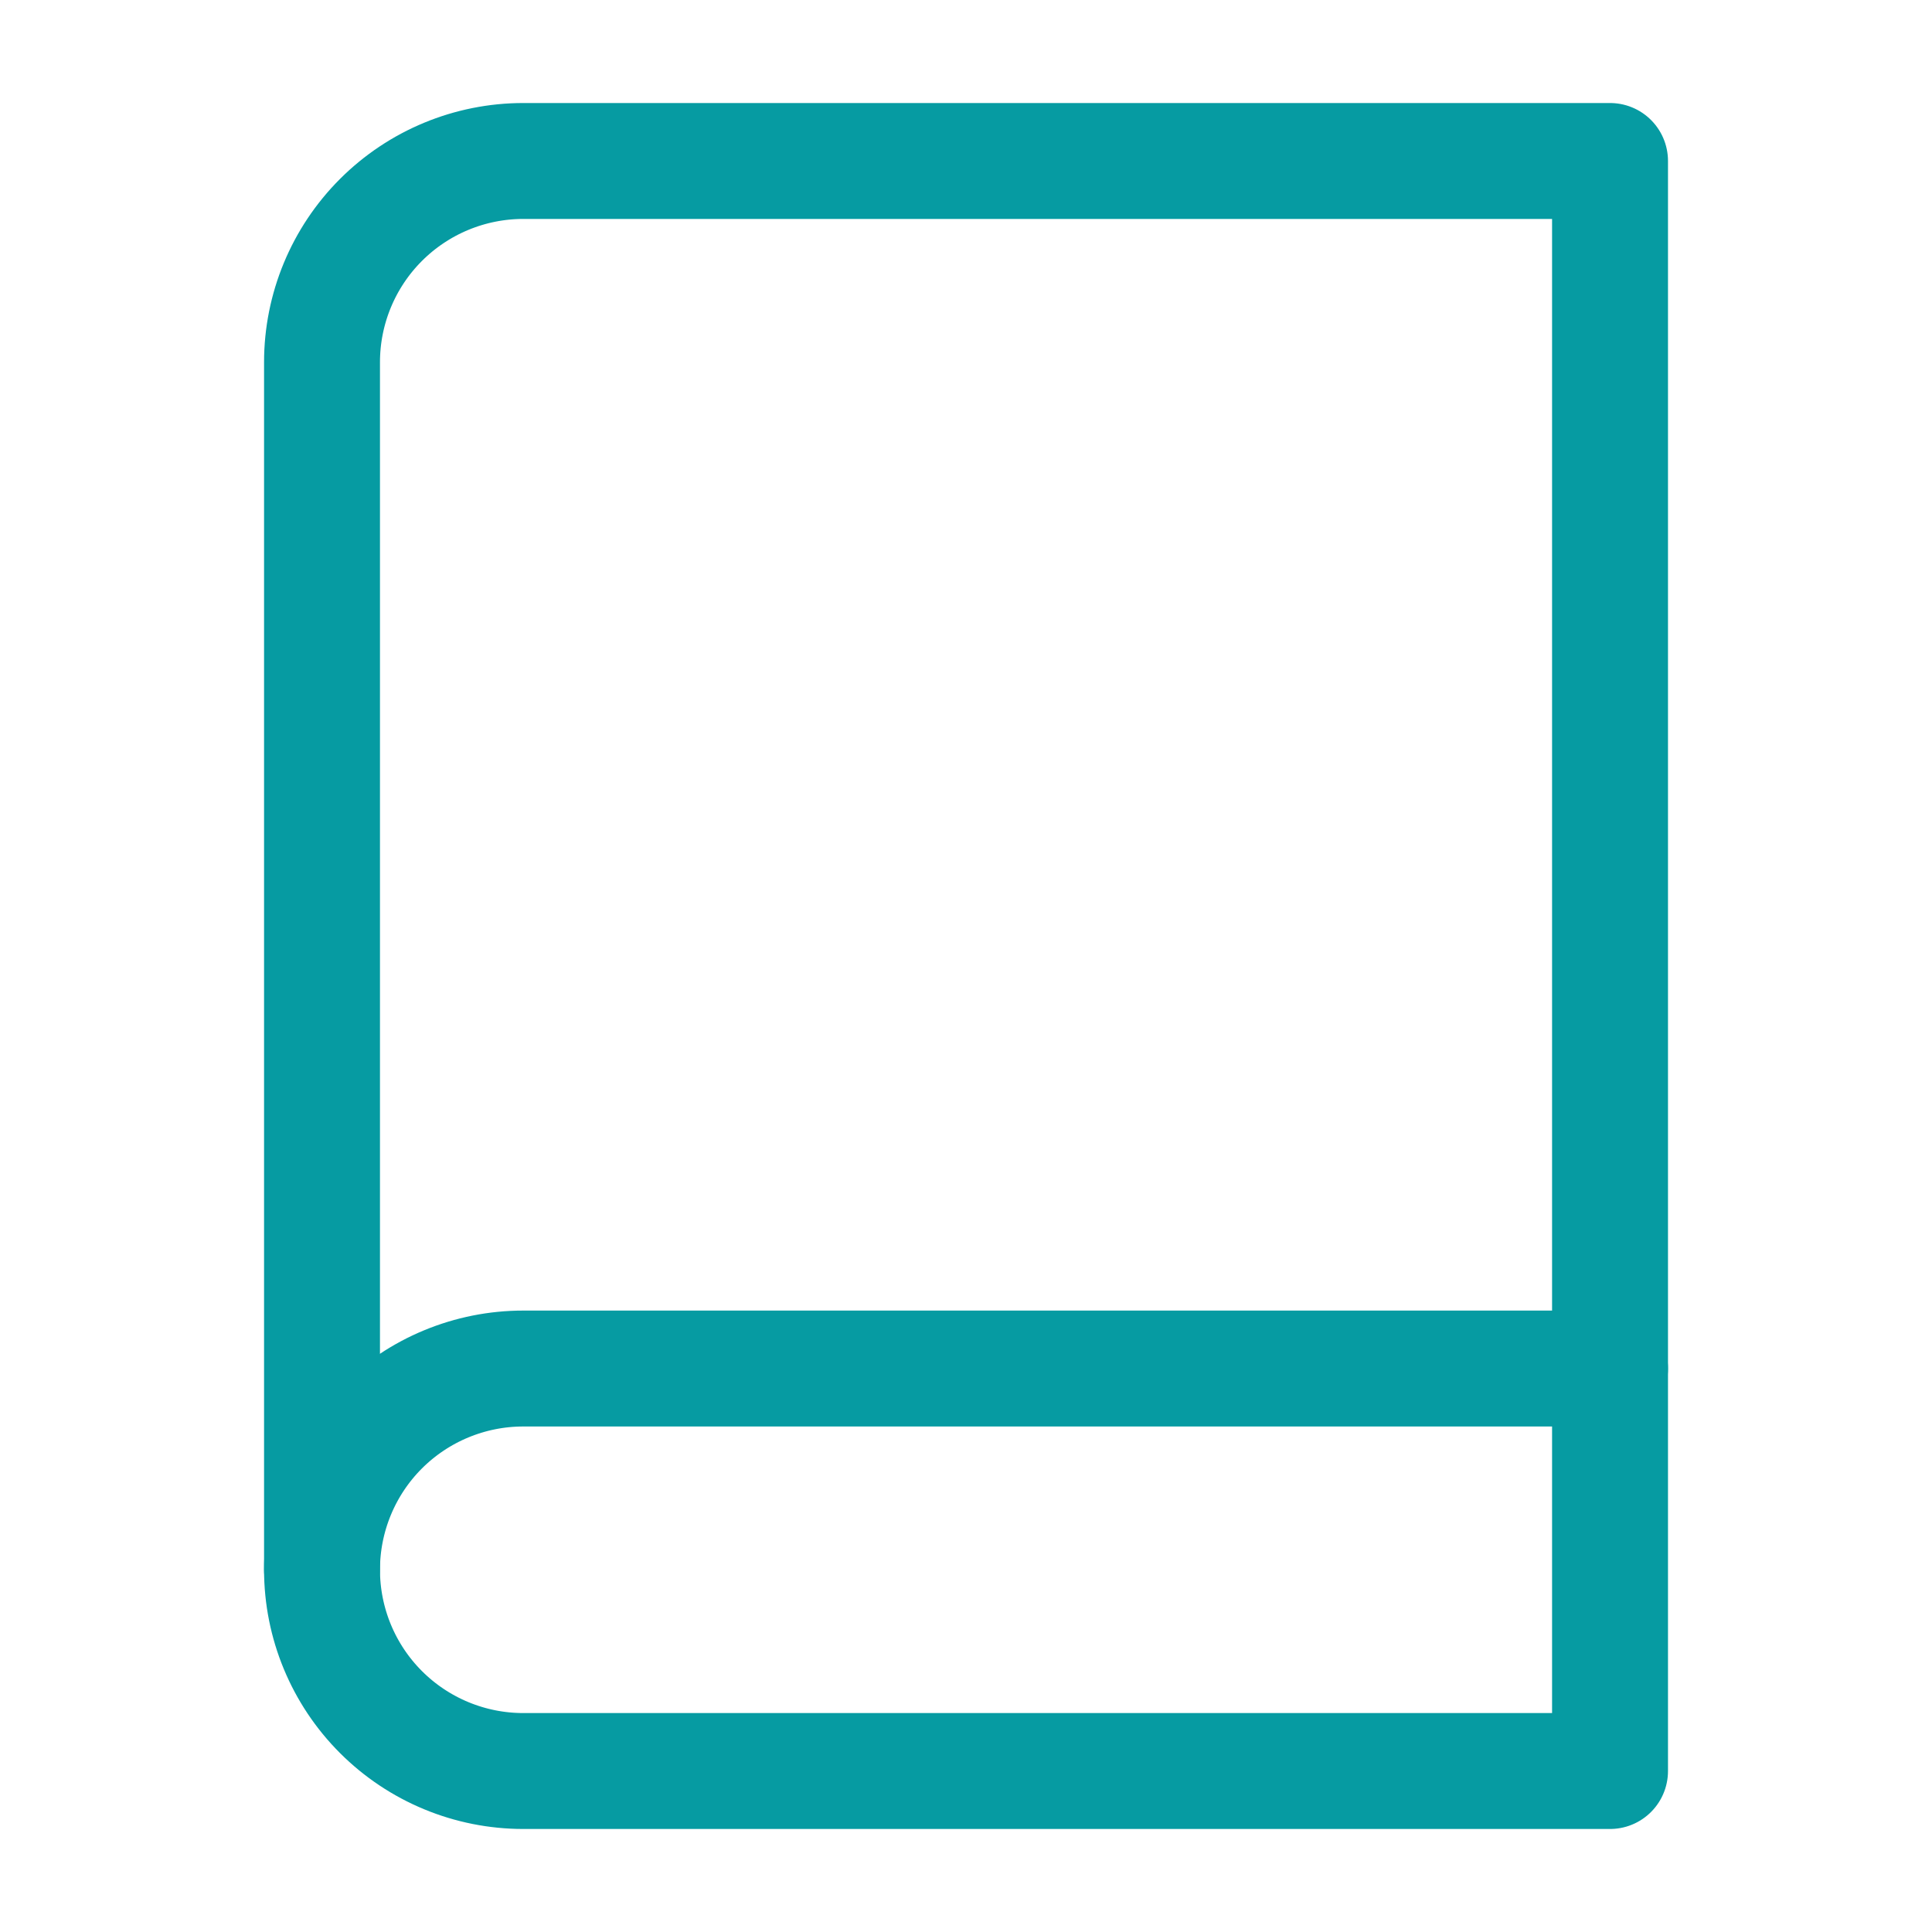
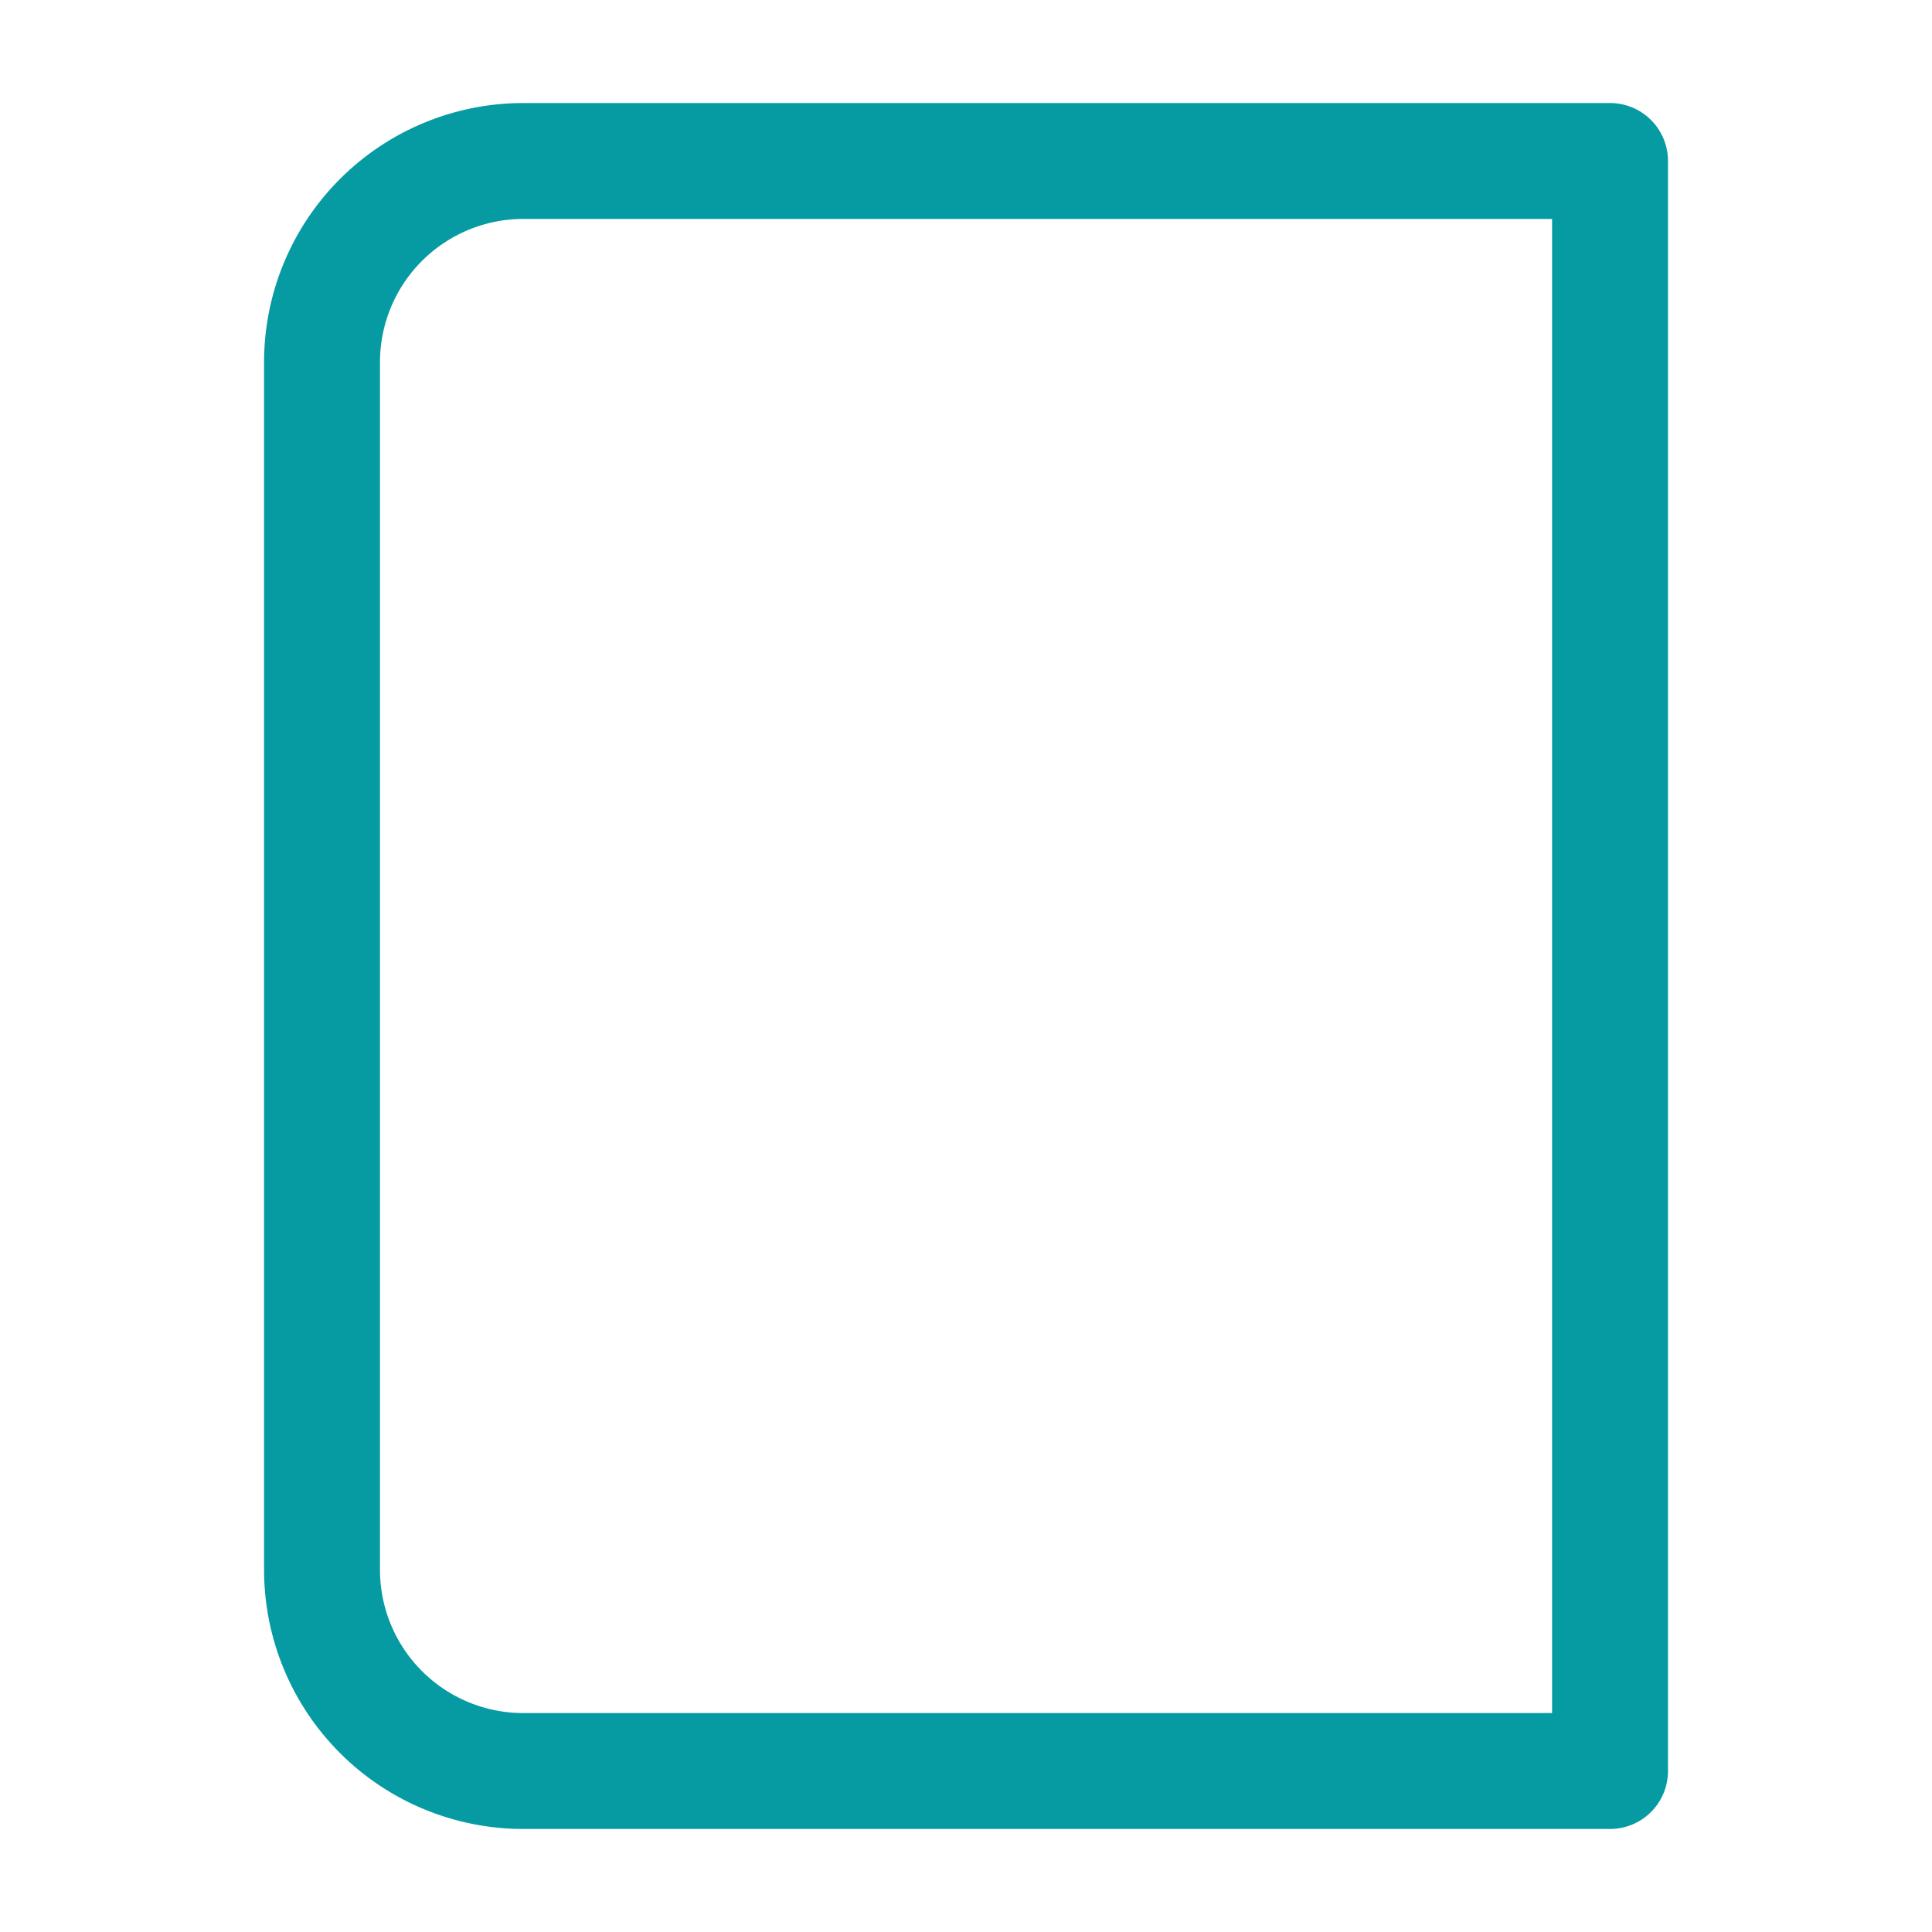
<svg xmlns="http://www.w3.org/2000/svg" width="40" height="40" viewBox="0 0 40 40" fill="none">
-   <path d="M6.667 32.5C6.667 31.395 7.106 30.335 7.887 29.554C8.669 28.773 9.729 28.334 10.834 28.334H33.334" stroke="#069BA2" stroke-width="2.4" stroke-linecap="round" stroke-linejoin="round" />
-   <path d="M10.834 3.333H33.334V36.667H10.834C9.729 36.667 8.669 36.228 7.887 35.446C7.106 34.665 6.667 33.605 6.667 32.5V7.5C6.667 6.395 7.106 5.335 7.887 4.554C8.669 3.772 9.729 3.333 10.834 3.333V3.333Z" stroke="#069BA2" stroke-width="2.4" stroke-linecap="round" stroke-linejoin="round" />
+   <path d="M10.834 3.333H33.334V36.667H10.834C9.729 36.667 8.669 36.228 7.887 35.446C7.106 34.665 6.667 33.605 6.667 32.5V7.5C6.667 6.395 7.106 5.335 7.887 4.554C8.669 3.772 9.729 3.333 10.834 3.333V3.333" stroke="#069BA2" stroke-width="2.4" stroke-linecap="round" stroke-linejoin="round" />
</svg>